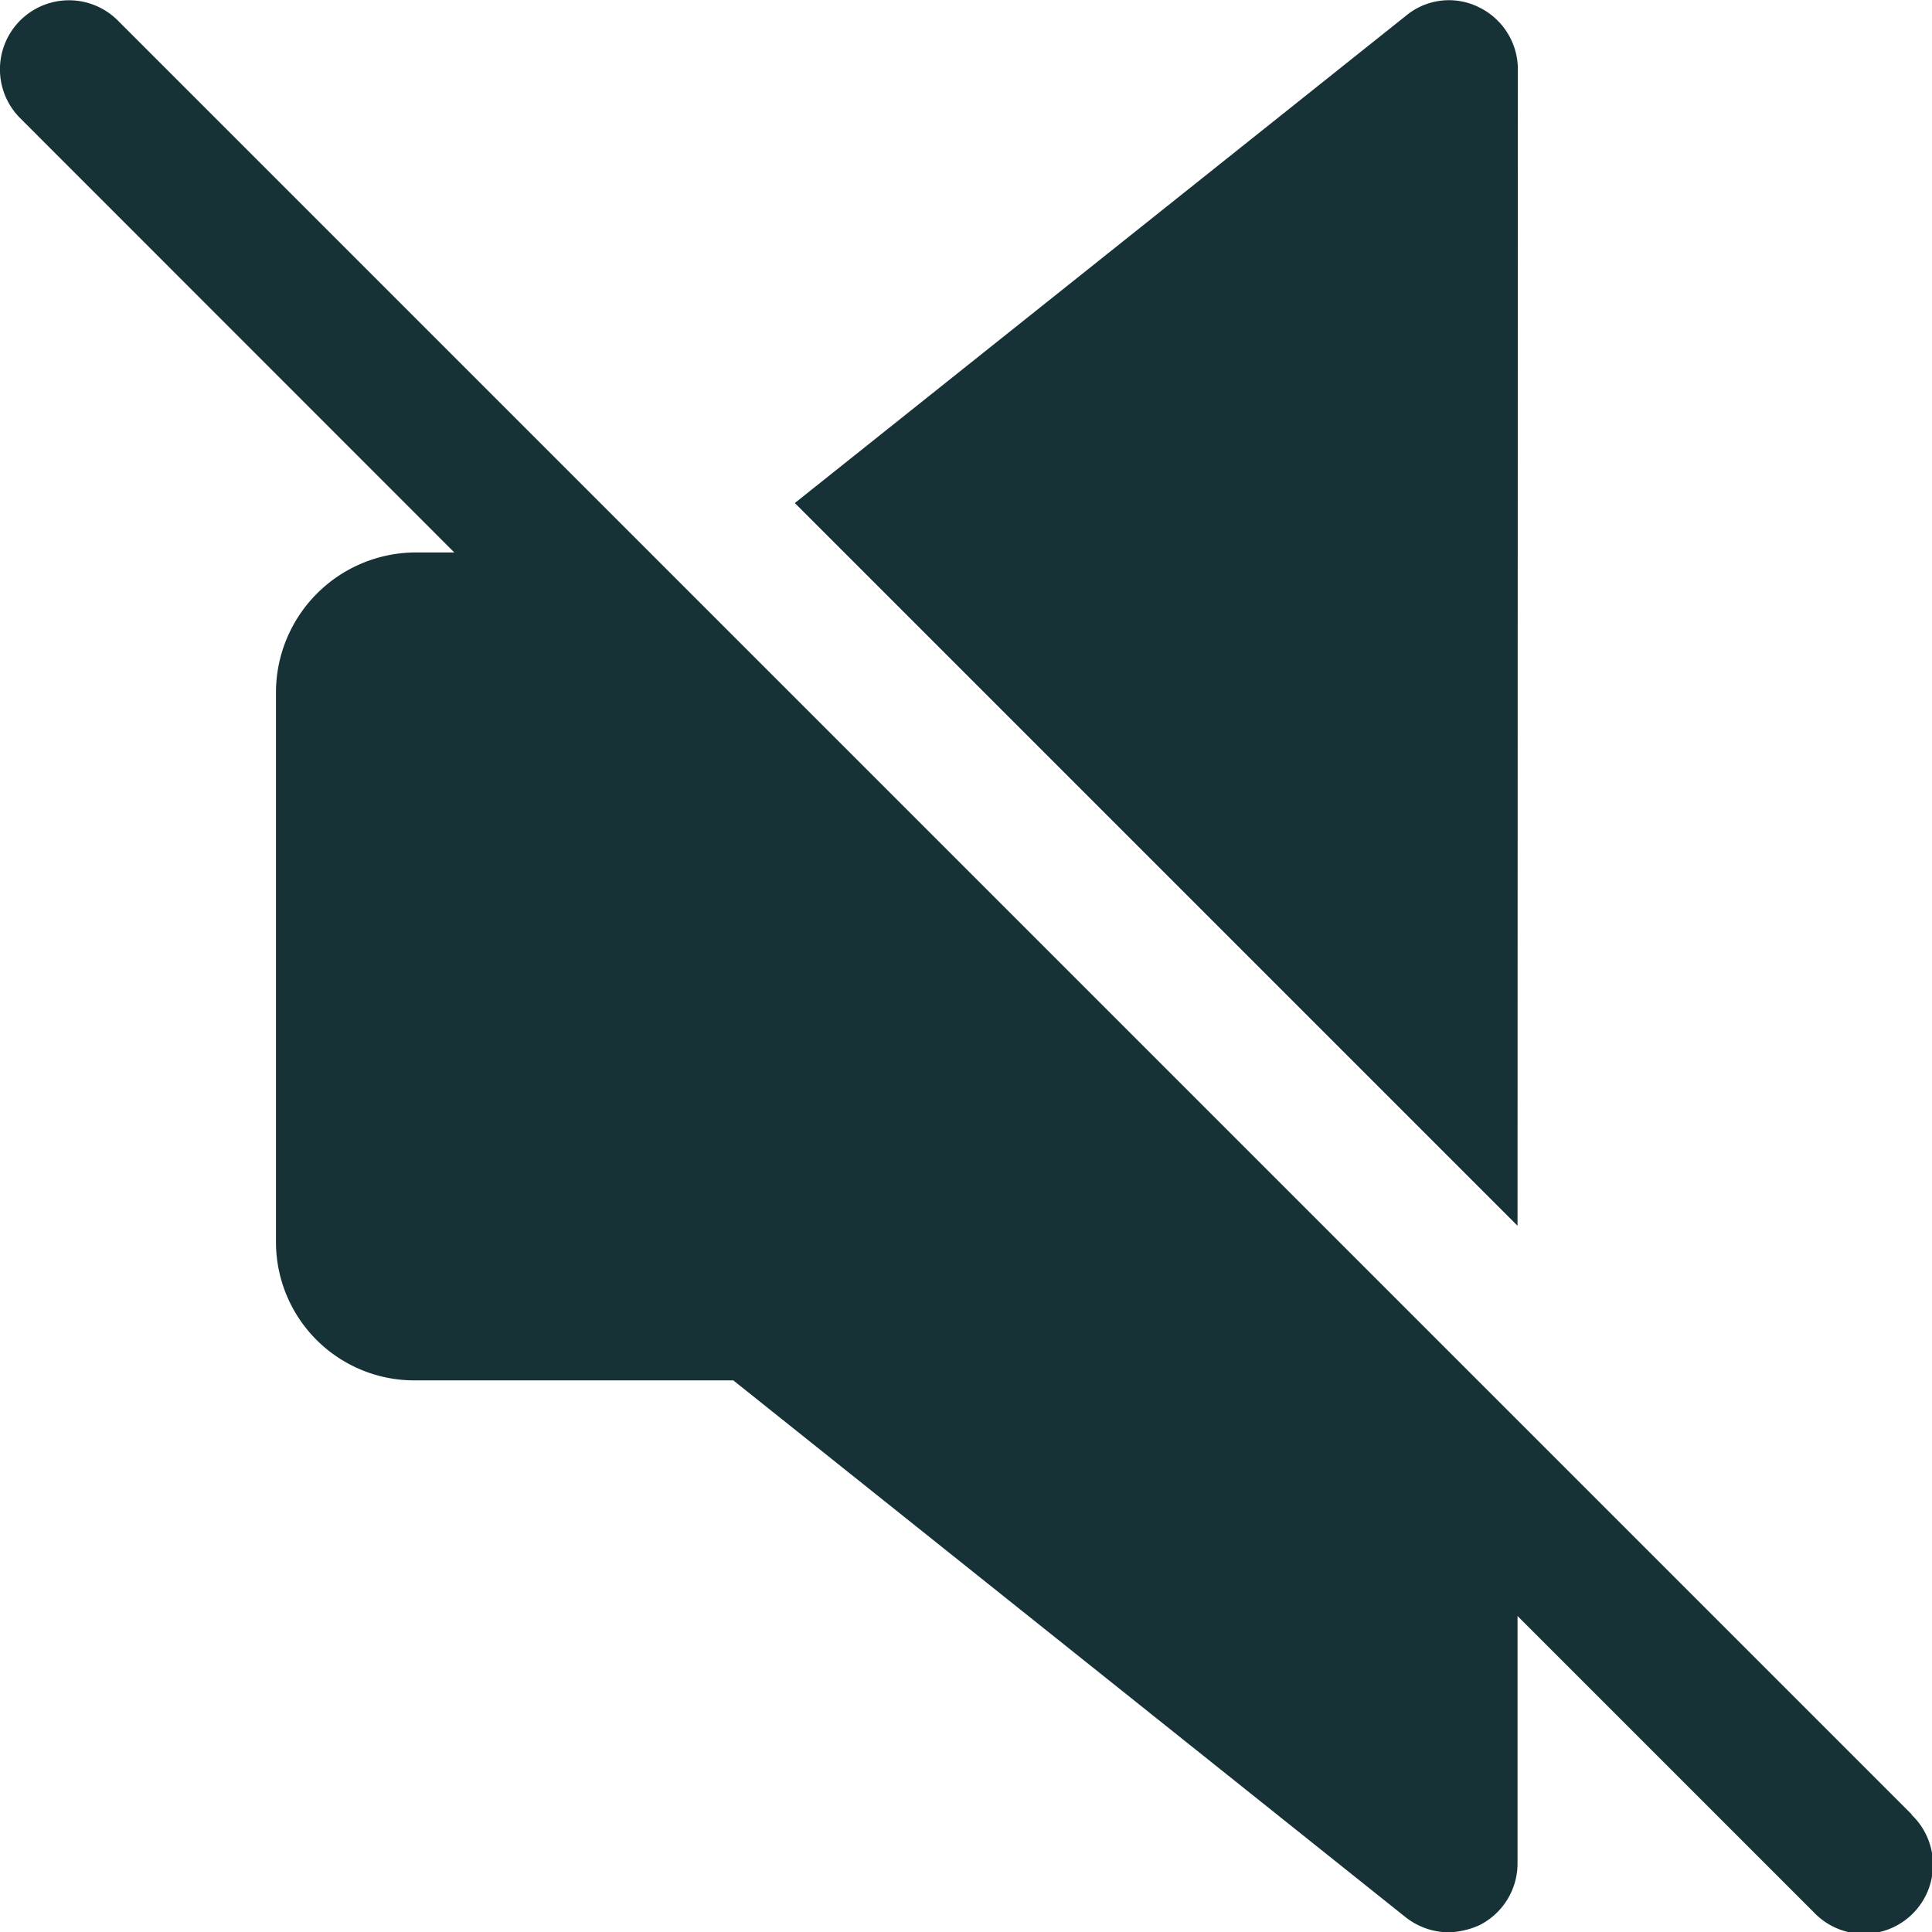
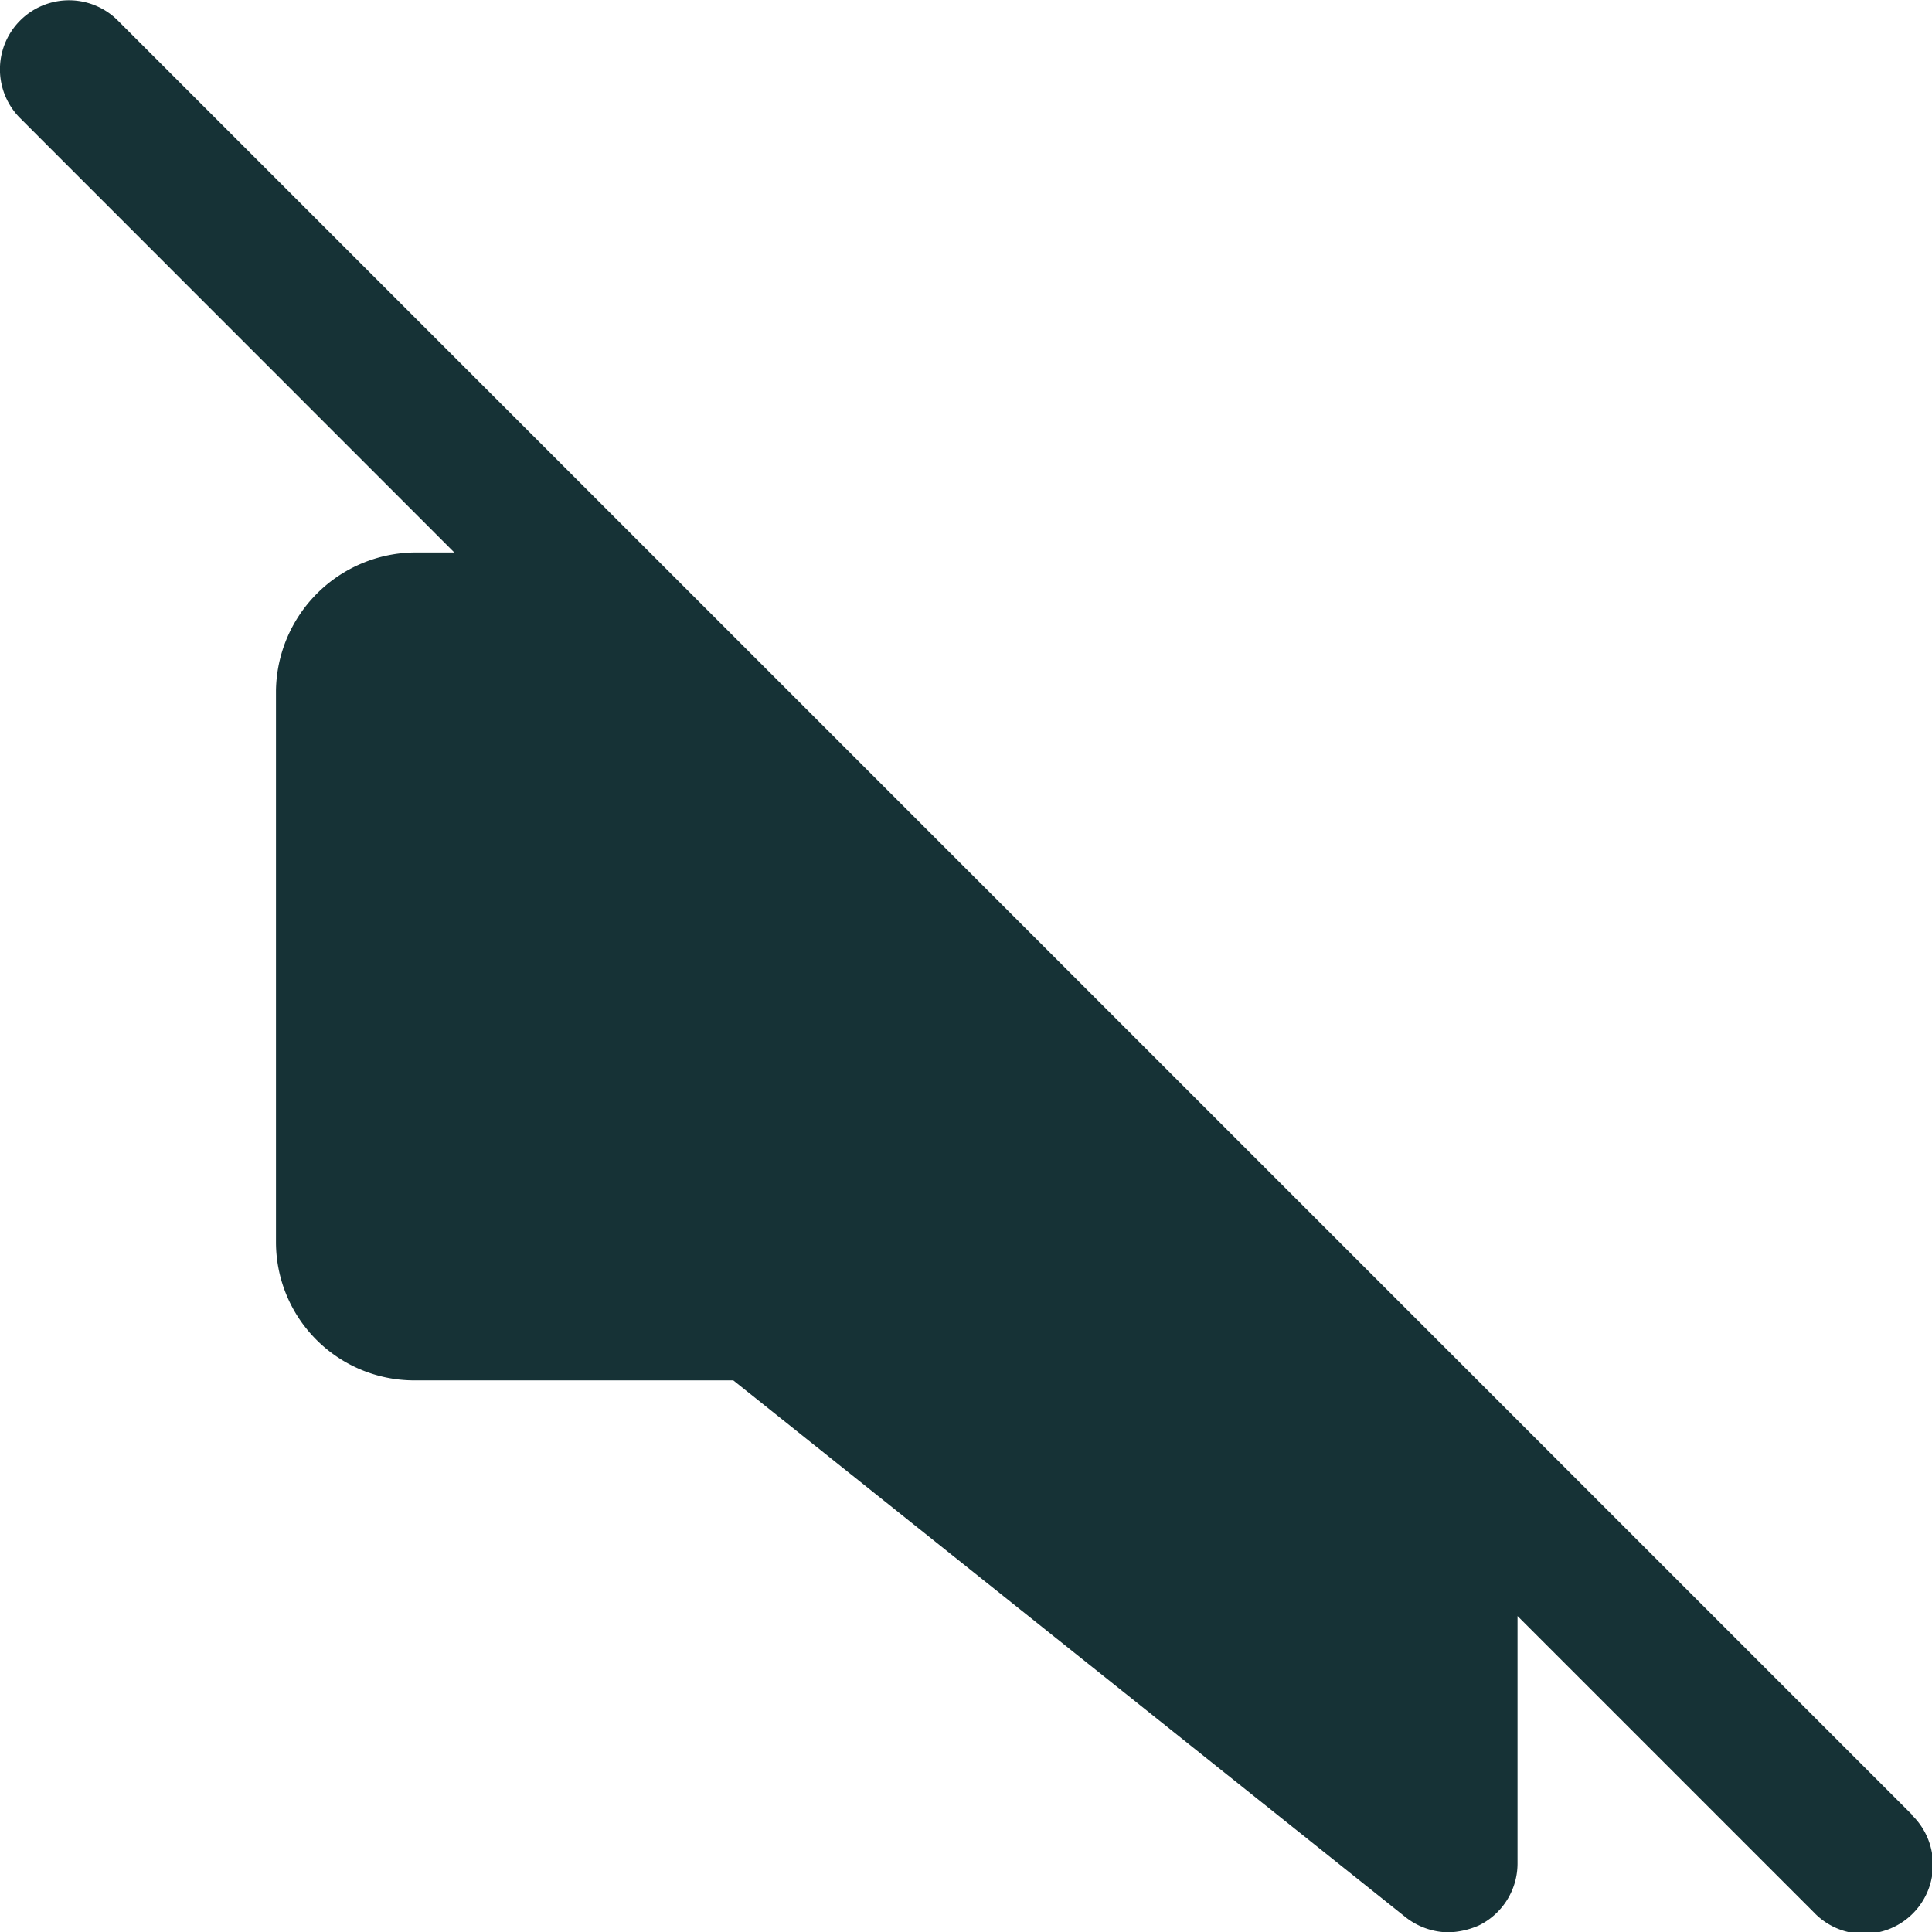
<svg xmlns="http://www.w3.org/2000/svg" width="11.495" height="11.497" viewBox="0 0 11.495 11.497">
  <g id="Group_1272" data-name="Group 1272" transform="translate(-0.045 0)">
-     <path id="Path_4074" data-name="Path 4074" d="M188.643.413a.411.411,0,0,0-.23-.369.4.4,0,0,0-.435.049l-3.637,2.9,4.3,4.3Z" transform="translate(-179.567 0)" fill="#163236" />
    <path id="Path_4075" data-name="Path 4075" d="M11.42,10.861.746.187A.41.41,0,0,0,.165.768L2.748,3.352H2.508a.834.834,0,0,0-.821.821V7.457a.823.823,0,0,0,.821.821h1.9l4,3.194a.419.419,0,0,0,.255.09.481.481,0,0,0,.181-.041.411.411,0,0,0,.23-.369V9.68l1.762,1.762a.411.411,0,1,0,.581-.581Z" transform="translate(0 -0.065)" fill="#163236" />
  </g>
</svg>